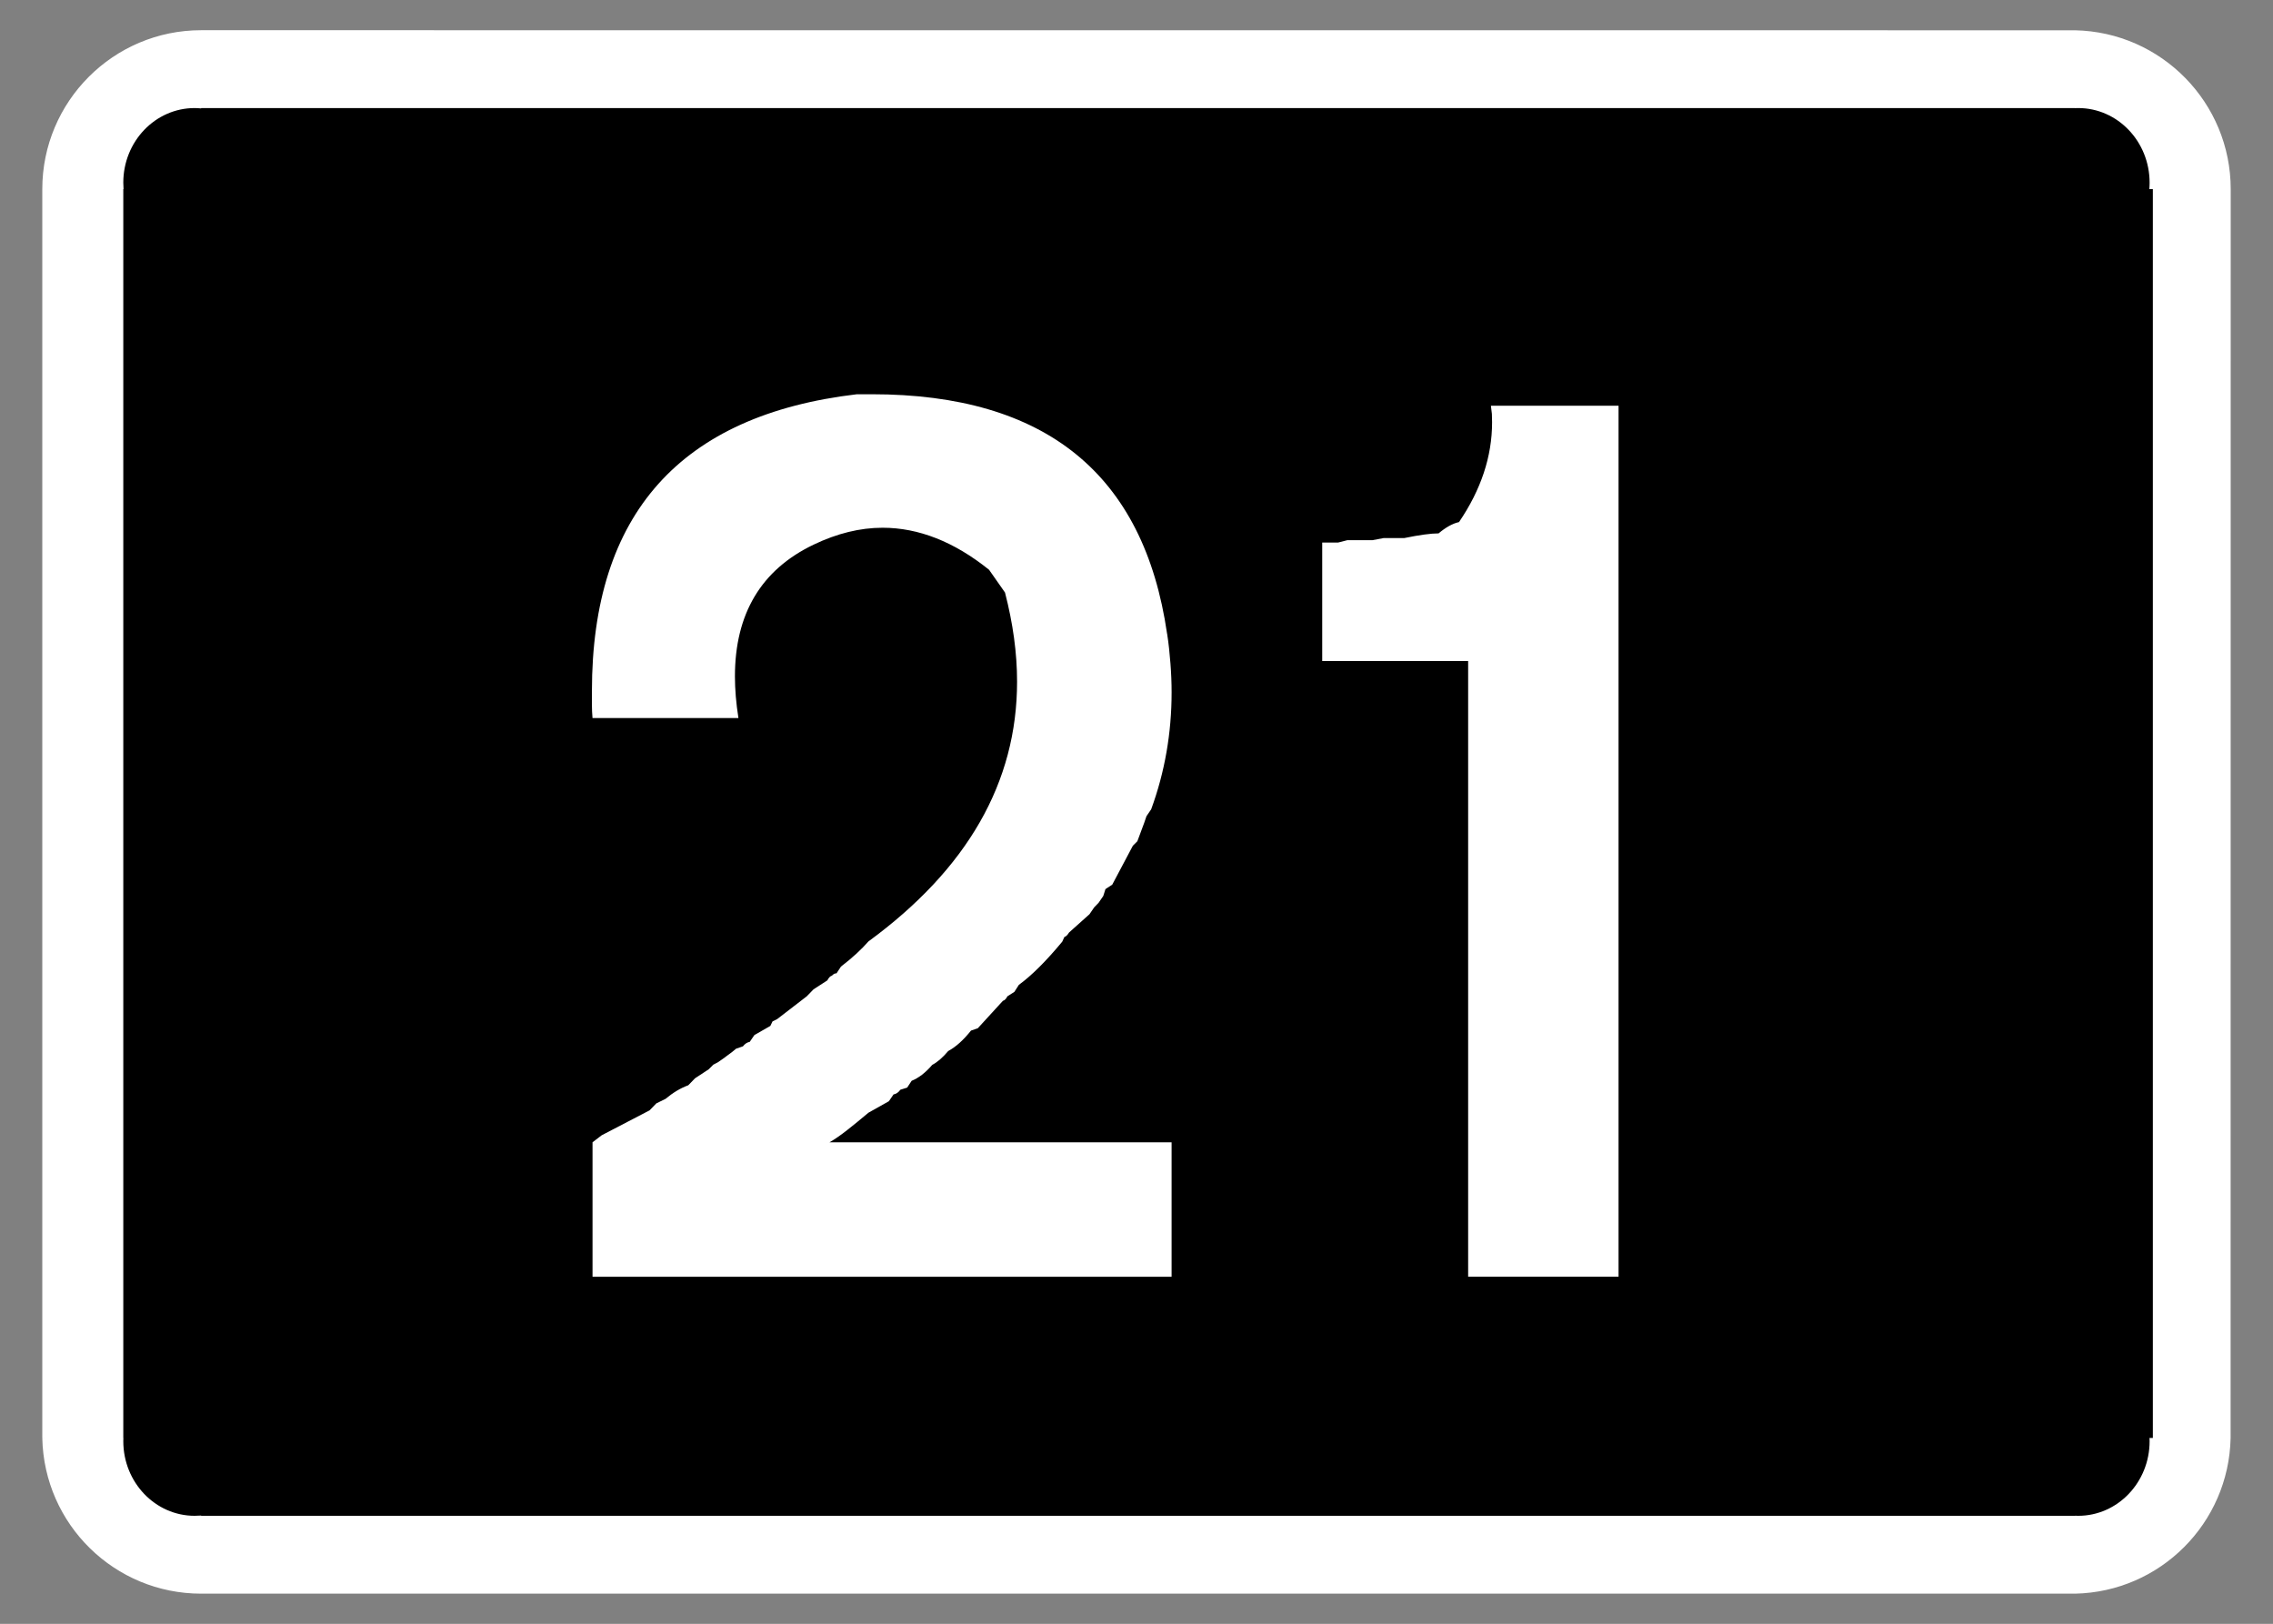
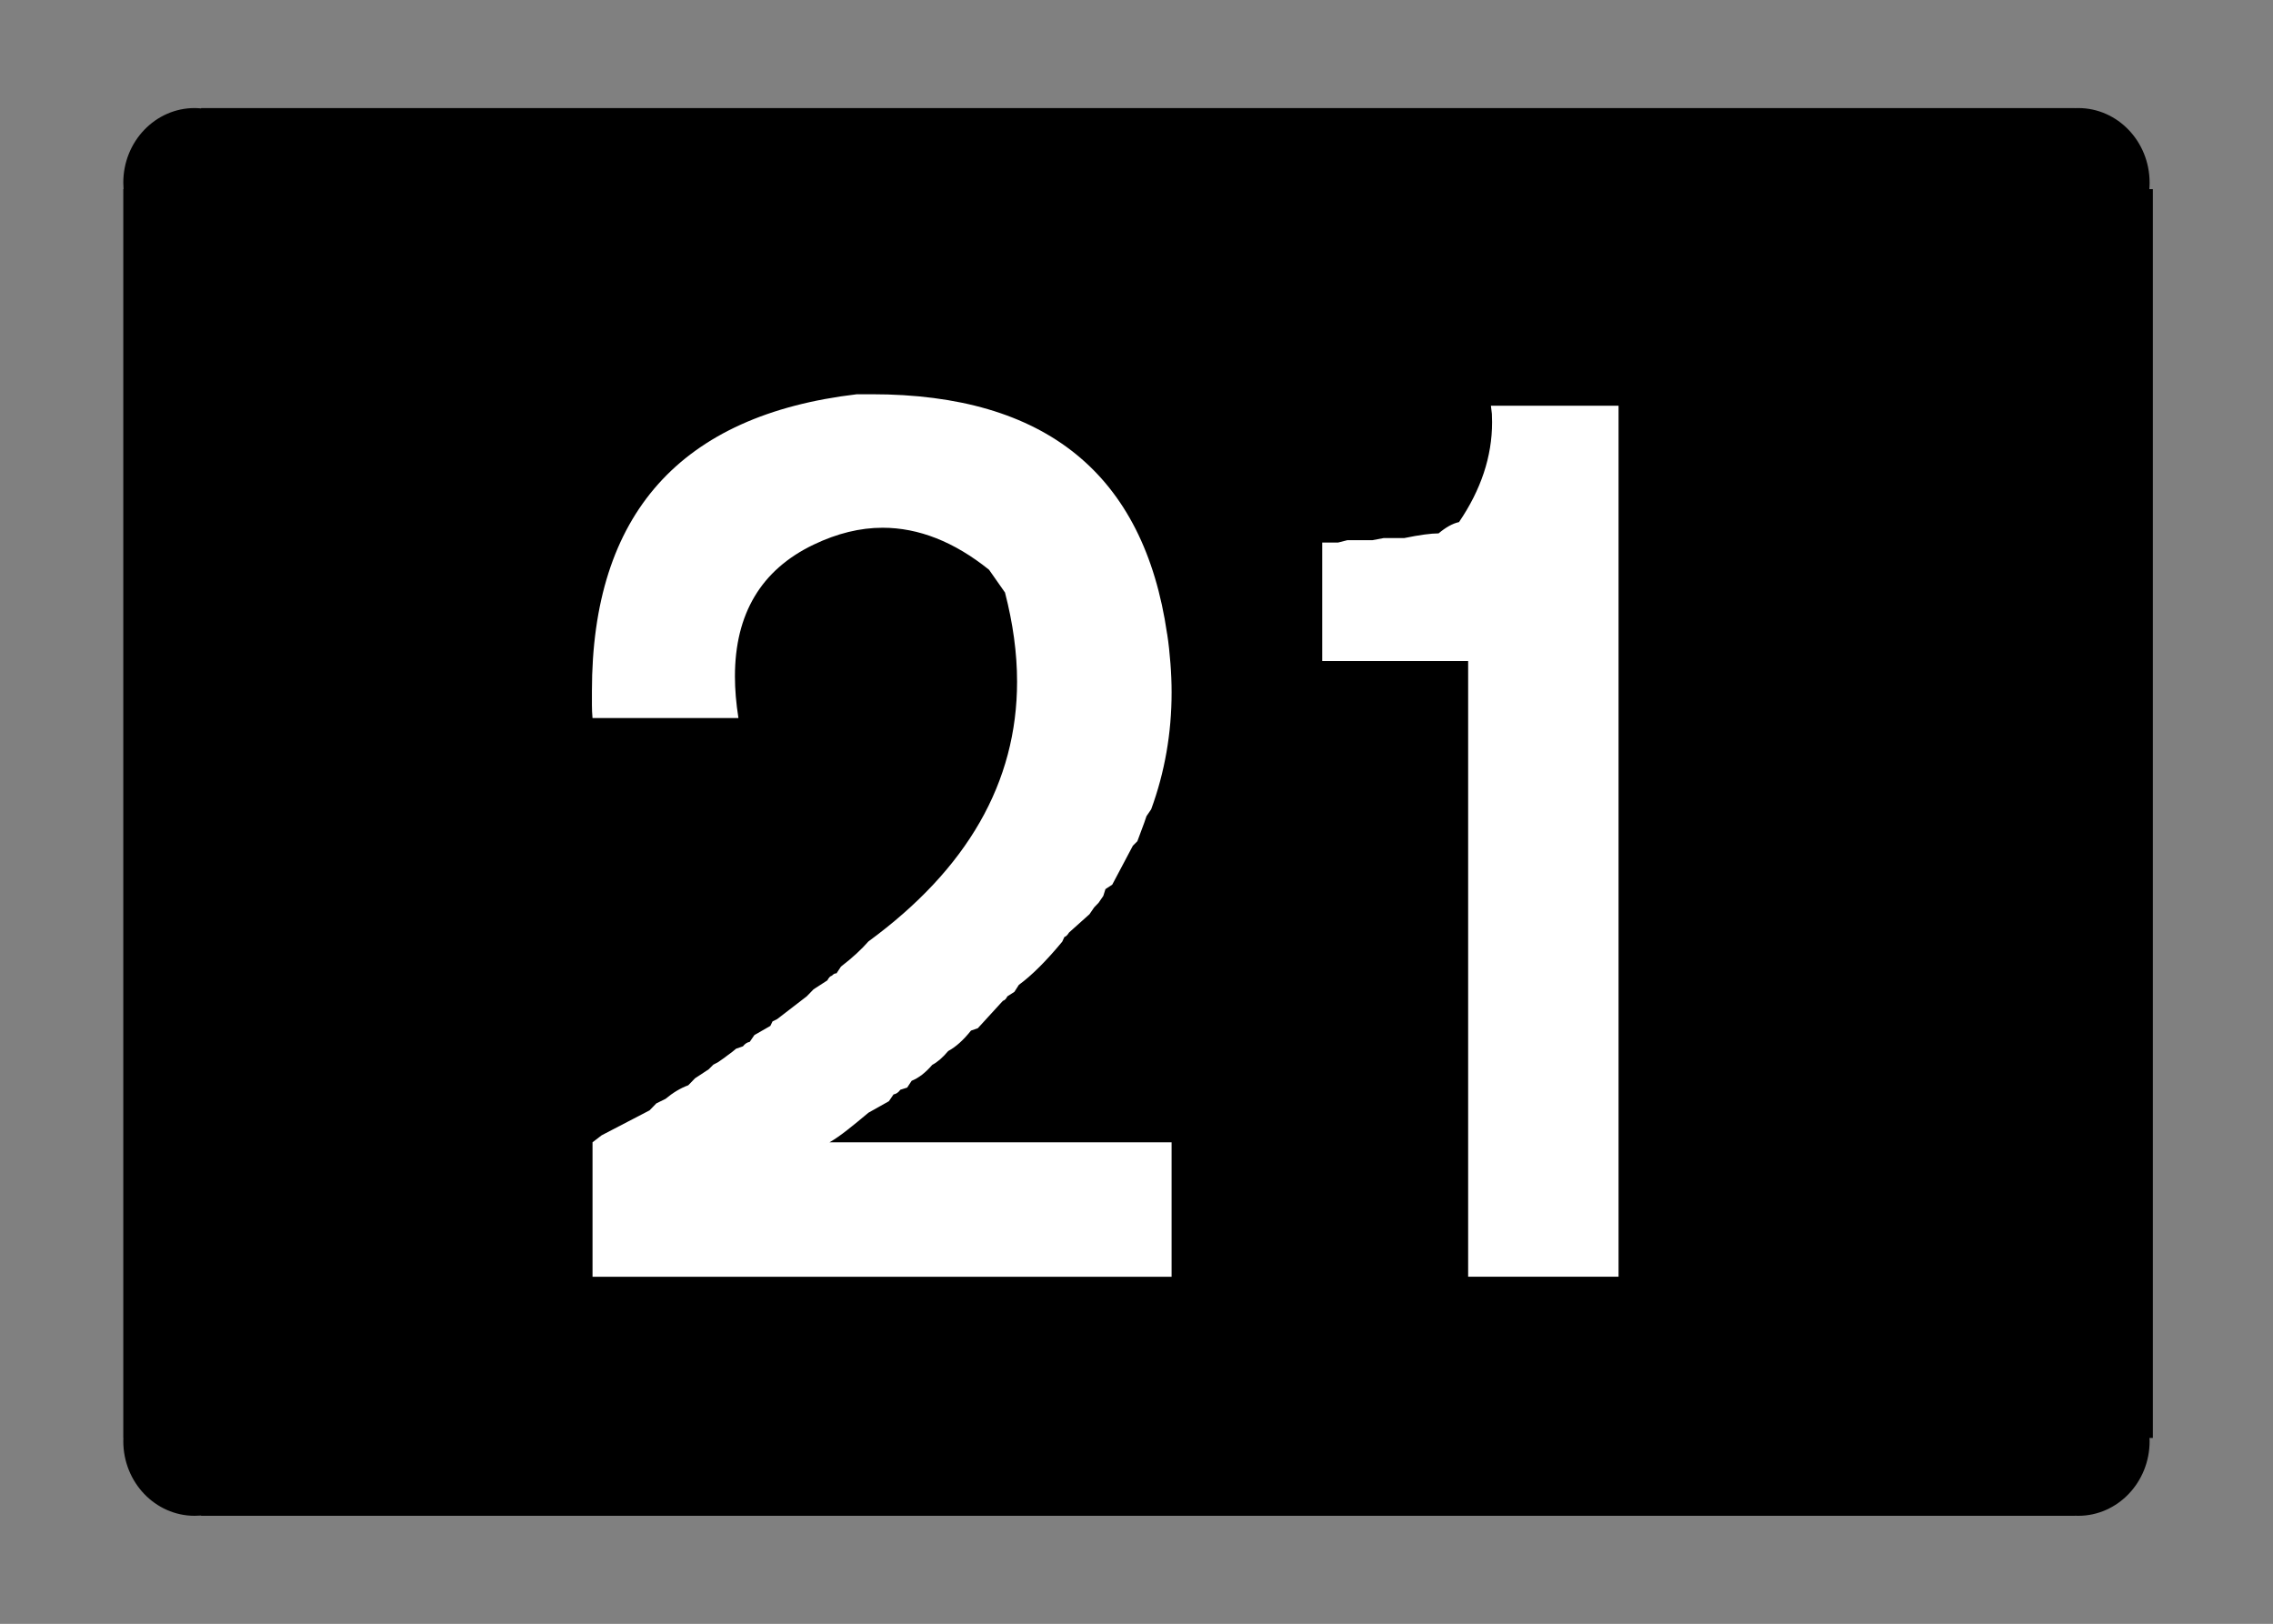
<svg xmlns="http://www.w3.org/2000/svg" xml:space="preserve" width="286.771mm" height="204.853mm" style="shape-rendering:geometricPrecision; text-rendering:geometricPrecision; image-rendering:optimizeQuality; fill-rule:evenodd; clip-rule:evenodd" viewBox="0 0 286.771 204.853">
  <rect x="0" y="0" width="286.771" height="204.853" fill="#808080" stroke="none" />
  <defs>
    <style type="text/css">
   
    .fil1 {fill:black}
    .fil0 {fill:white}
    .fil2 {fill:white;fill-rule:nonzero}
   
  </style>
  </defs>
  <g id="Layer_x0020_1">
-     <path class="fil0" d="M5.745 181.399l-0.409 0.013c0.229,10.91 9.129,19.63 20.042,19.63l236.425 0c10.743,-0.226 19.391,-8.887 19.62,-19.63l0.013 -157.549c0,-10.901 -8.732,-19.813 -19.633,-20.042l-236.425 -0.01c-11.071,0 -20.042,8.99 -20.042,20.052l0 157.536 0.409 0z" />
    <path class="fil1" d="M15.966 181.399l-0.4 0c-0.01,0.139 -0.01,0.274 -0.01,0.409 0,5.194 4.034,9.412 9.003,9.412 0.274,0 0.544,-0.01 0.818,-0.032l0 0.032 236.415 0 0 -0.01c0.135,0.01 0.271,0.01 0.409,0.01 4.965,0 9.003,-4.218 9.003,-9.412 0,-0.135 0,-0.271 -0.013,-0.409l0.422 0 0 -157.536 -0.445 0c0.023,-0.274 0.035,-0.548 0.035,-0.819 0,-5.194 -4.037,-9.412 -9.003,-9.412 -0.139,0 -0.274,0.01 -0.409,0.01l0 -0.01 -236.415 0 0 0.045c-0.274,-0.022 -0.544,-0.045 -0.818,-0.045 -4.969,0 -9.003,4.218 -9.003,9.412 0,0.271 0.01,0.545 0.032,0.819l-0.032 0 0 157.536 0.409 0z" />
    <path class="fil2" d="M147.25 79.953c0.196,1.228 0.319,2.479 0.417,3.731 0.098,1.252 0.147,2.455 0.147,3.658 0,5.131 -0.859,10.065 -2.578,14.754l-0.589 0.859 -0.295 0.859 -0.859 2.308 -0.565 0.565 -2.602 4.91 -0.859 0.565 -0.27 0.859 -0.589 0.859 -0.565 0.589 -0.589 0.859 -2.578 2.308c-0.196,0.319 -0.393,0.515 -0.589,0.565l-0.27 0.589c-2.013,2.43 -3.854,4.271 -5.474,5.45l-0.565 0.884 -0.884 0.565c-0.172,0.344 -0.368,0.516 -0.565,0.565l-3.167 3.461 -0.859 0.295c-0.957,1.203 -1.915,2.062 -2.872,2.578 -0.687,0.81 -1.35,1.399 -2.013,1.743 -0.859,1.006 -1.743,1.669 -2.602,2.013l-0.565 0.859 -0.859 0.27c-0.245,0.344 -0.54,0.54 -0.859,0.589l-0.589 0.859 -2.578 1.448c-0.957,0.81 -1.866,1.547 -2.676,2.185 -0.81,0.638 -1.547,1.154 -2.234,1.547l43.156 0 0 16.963 -73.057 0 0 -16.963 1.154 -0.884 6.039 -3.142 0.859 -0.884 1.154 -0.565c0.908,-0.761 1.866,-1.35 2.872,-1.718l0.859 -0.884 1.718 -1.129 0.589 -0.589 0.565 -0.295c0.491,-0.319 0.908,-0.638 1.301,-0.933 0.393,-0.27 0.712,-0.54 1.006,-0.786l0.859 -0.295c0.245,-0.319 0.54,-0.515 0.859,-0.565l0.589 -0.859 2.013 -1.154 0.27 -0.565 0.589 -0.295 3.731 -2.872 0.859 -0.884 1.743 -1.129c0.172,-0.344 0.368,-0.54 0.565,-0.589 0.196,-0.196 0.368,-0.295 0.515,-0.295l0.074 0 0.565 -0.859c1.448,-1.105 2.578,-2.16 3.461,-3.167 12.495,-9.157 18.755,-20.081 18.755,-32.772 0,-3.609 -0.515,-7.34 -1.522,-11.243l-2.013 -2.872c-4.394,-3.535 -8.887,-5.302 -13.428,-5.302 -2.848,0 -5.744,0.712 -8.715,2.136 -6.604,3.167 -9.918,8.715 -9.918,16.619 0,1.645 0.147,3.388 0.442,5.253l-18.411 0c-0.049,-0.565 -0.074,-1.129 -0.074,-1.645l0 -1.743c0,-22.339 11.145,-34.834 33.435,-37.461l1.866 0c21.922,0 34.343,10.065 37.265,30.219zm40.849 -28.771l16.104 0 0 109.88 -18.976 0 0 -77.672 -18.411 0 0 -14.95 2.013 0 1.154 -0.294 3.167 0 1.424 -0.27 2.602 0c1.915,-0.393 3.363,-0.589 4.321,-0.589 0.908,-0.761 1.768,-1.252 2.578,-1.424 2.774,-4.075 4.173,-8.273 4.173,-12.593 0,-0.393 -0.025,-0.736 -0.025,-1.056 -0.025,-0.295 -0.074,-0.638 -0.123,-1.031z" />
  </g>
</svg>